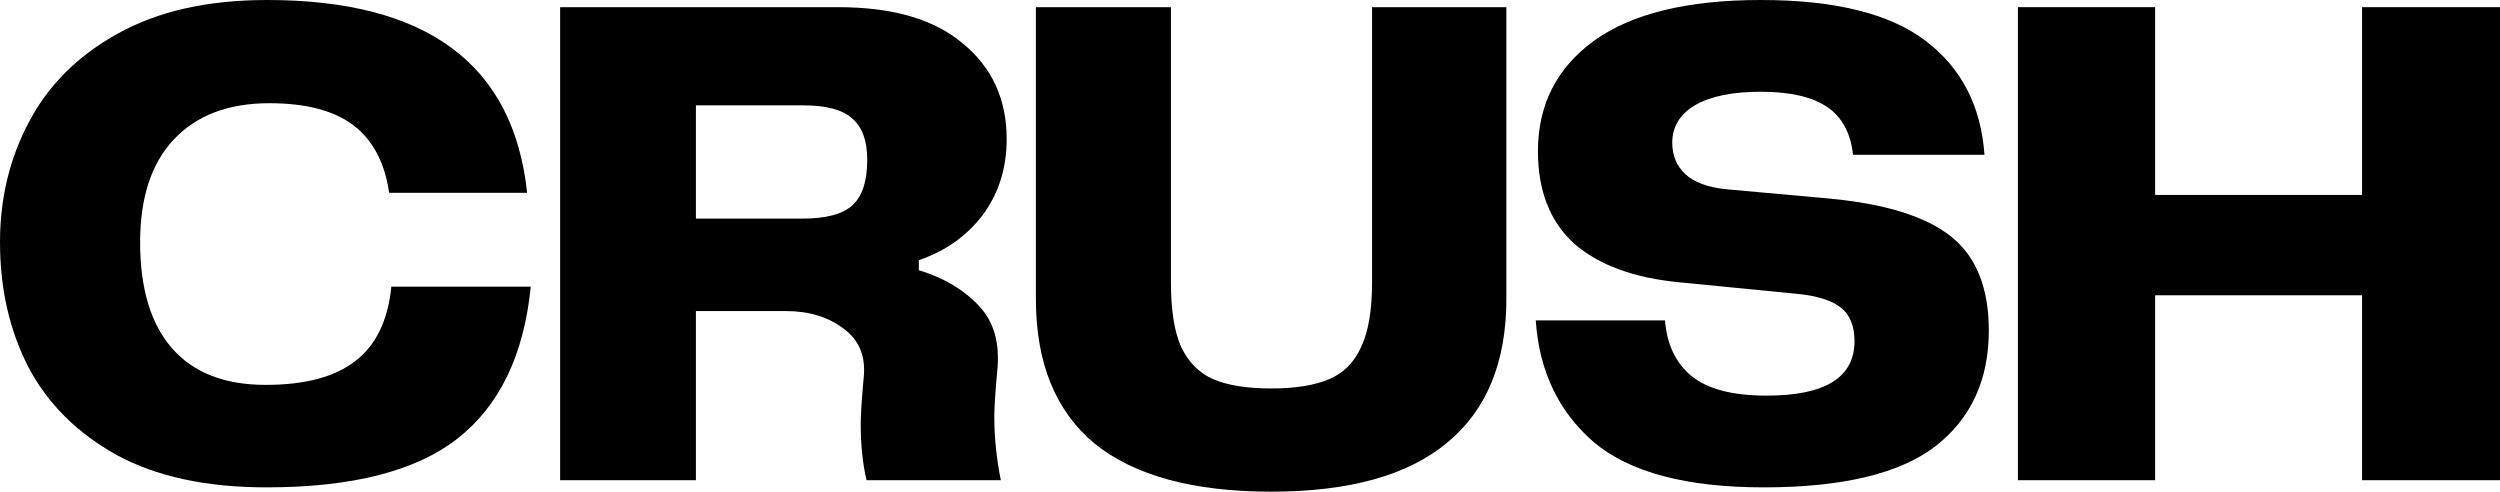
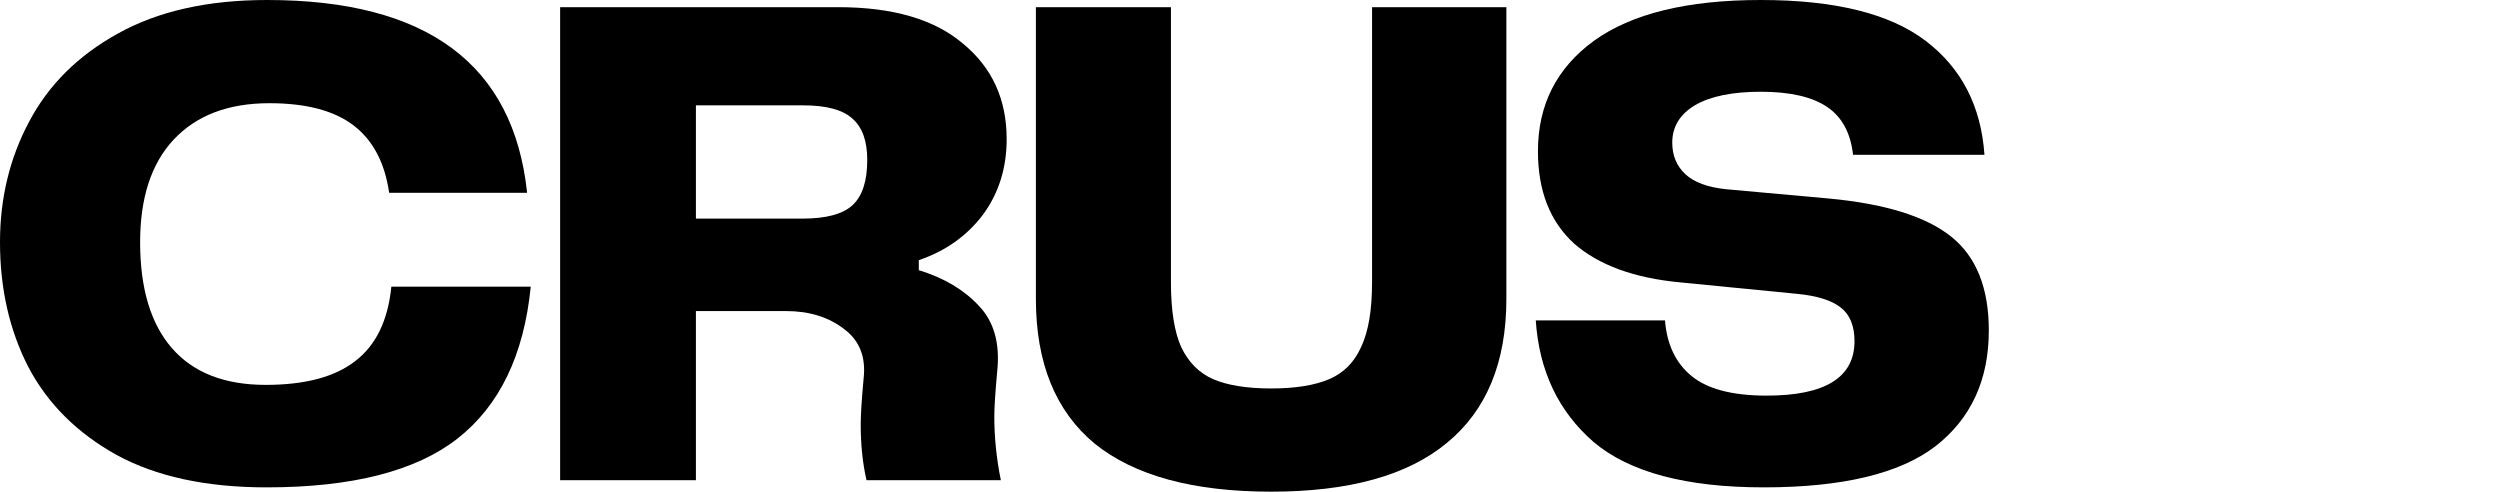
<svg xmlns="http://www.w3.org/2000/svg" width="300" height="59" viewBox="0 0 300 59" fill="none">
  <path d="M63.689 34.402C62.876 42.602 59.943 48.679 54.889 52.636C49.894 56.535 42.256 58.484 31.975 58.484C24.773 58.484 18.79 57.194 14.027 54.614C9.264 51.976 5.721 48.45 3.398 44.035C1.133 39.62 0 34.632 0 29.07C0 23.795 1.162 18.979 3.485 14.621C5.808 10.206 9.351 6.68 14.114 4.042C18.935 1.347 24.918 0 32.062 0C51.23 0 61.627 7.712 63.253 23.136H46.699C46.177 19.523 44.754 16.828 42.43 15.051C40.107 13.274 36.738 12.385 32.324 12.385C27.387 12.385 23.553 13.847 20.823 16.771C18.151 19.638 16.815 23.738 16.815 29.07C16.815 34.632 18.093 38.875 20.649 41.799C23.204 44.723 26.951 46.185 31.888 46.185C36.593 46.185 40.165 45.239 42.605 43.347C45.102 41.455 46.554 38.473 46.961 34.402H63.689Z" fill="black" />
  <path d="M67.216 0.86H100.585C107.149 0.86 112.144 2.322 115.571 5.246C119.056 8.113 120.799 11.926 120.799 16.685C120.799 20.183 119.84 23.222 117.923 25.802C116.007 28.325 113.451 30.131 110.256 31.22V32.424C113.277 33.342 115.687 34.775 117.488 36.724C119.288 38.617 120.014 41.225 119.666 44.551C119.434 47.074 119.317 48.88 119.317 49.969C119.317 52.492 119.579 55.044 120.102 57.624H103.983C103.519 55.617 103.286 53.381 103.286 50.916C103.286 49.769 103.402 47.934 103.635 45.411C103.925 42.831 103.141 40.853 101.282 39.477C99.424 38.043 97.1 37.327 94.312 37.327H83.509V57.624H67.216V0.86ZM96.316 26.232C99.162 26.232 101.166 25.687 102.328 24.598C103.49 23.508 104.07 21.702 104.07 19.179C104.07 16.886 103.461 15.223 102.241 14.191C101.079 13.159 99.133 12.643 96.403 12.643H83.509V26.232H96.316Z" fill="black" />
  <path d="M140.513 0.86V33.886C140.513 37.212 140.919 39.792 141.733 41.627C142.604 43.462 143.882 44.752 145.566 45.497C147.309 46.242 149.632 46.615 152.536 46.615C155.44 46.615 157.764 46.242 159.506 45.497C161.249 44.752 162.527 43.462 163.34 41.627C164.211 39.792 164.647 37.212 164.647 33.886V0.86H180.765V35.864C180.765 43.49 178.384 49.253 173.621 53.152C168.916 57.05 161.888 59 152.536 59C143.185 59 136.127 57.079 131.365 53.238C126.66 49.339 124.307 43.548 124.307 35.864V0.86H140.513Z" fill="black" />
  <path d="M199.8 38.445C200.032 41.369 201.107 43.605 203.024 45.153C204.94 46.701 207.932 47.475 211.997 47.475C219.026 47.475 222.54 45.296 222.54 40.939C222.54 39.104 221.988 37.757 220.884 36.897C219.781 36.036 218.038 35.492 215.657 35.262L201.63 33.886C196.112 33.37 191.871 31.822 188.909 29.242C186.005 26.605 184.553 22.906 184.553 18.147C184.553 12.585 186.789 8.171 191.262 4.902C195.792 1.634 202.472 0 211.3 0C220.187 0 226.78 1.634 231.078 4.902C235.376 8.171 237.729 12.729 238.135 18.577H222.365C222.075 15.94 221.03 14.019 219.229 12.815C217.428 11.611 214.786 11.009 211.3 11.009C207.874 11.009 205.231 11.553 203.372 12.643C201.571 13.732 200.671 15.223 200.671 17.115C200.671 18.663 201.194 19.925 202.239 20.899C203.285 21.874 204.911 22.476 207.118 22.706L219.49 23.824C226.228 24.454 231.107 25.974 234.127 28.382C237.148 30.79 238.658 34.546 238.658 39.649C238.658 45.612 236.509 50.256 232.211 53.582C227.912 56.85 221.059 58.484 211.649 58.484C202.356 58.484 195.56 56.678 191.262 53.066C187.021 49.396 184.698 44.522 184.291 38.445H199.8Z" fill="black" />
-   <path d="M258.615 0.86V23.394H283.446V0.86H300V57.624H283.446V35.434H258.615V57.624H242.148V0.86H258.615Z" fill="black" />
</svg>